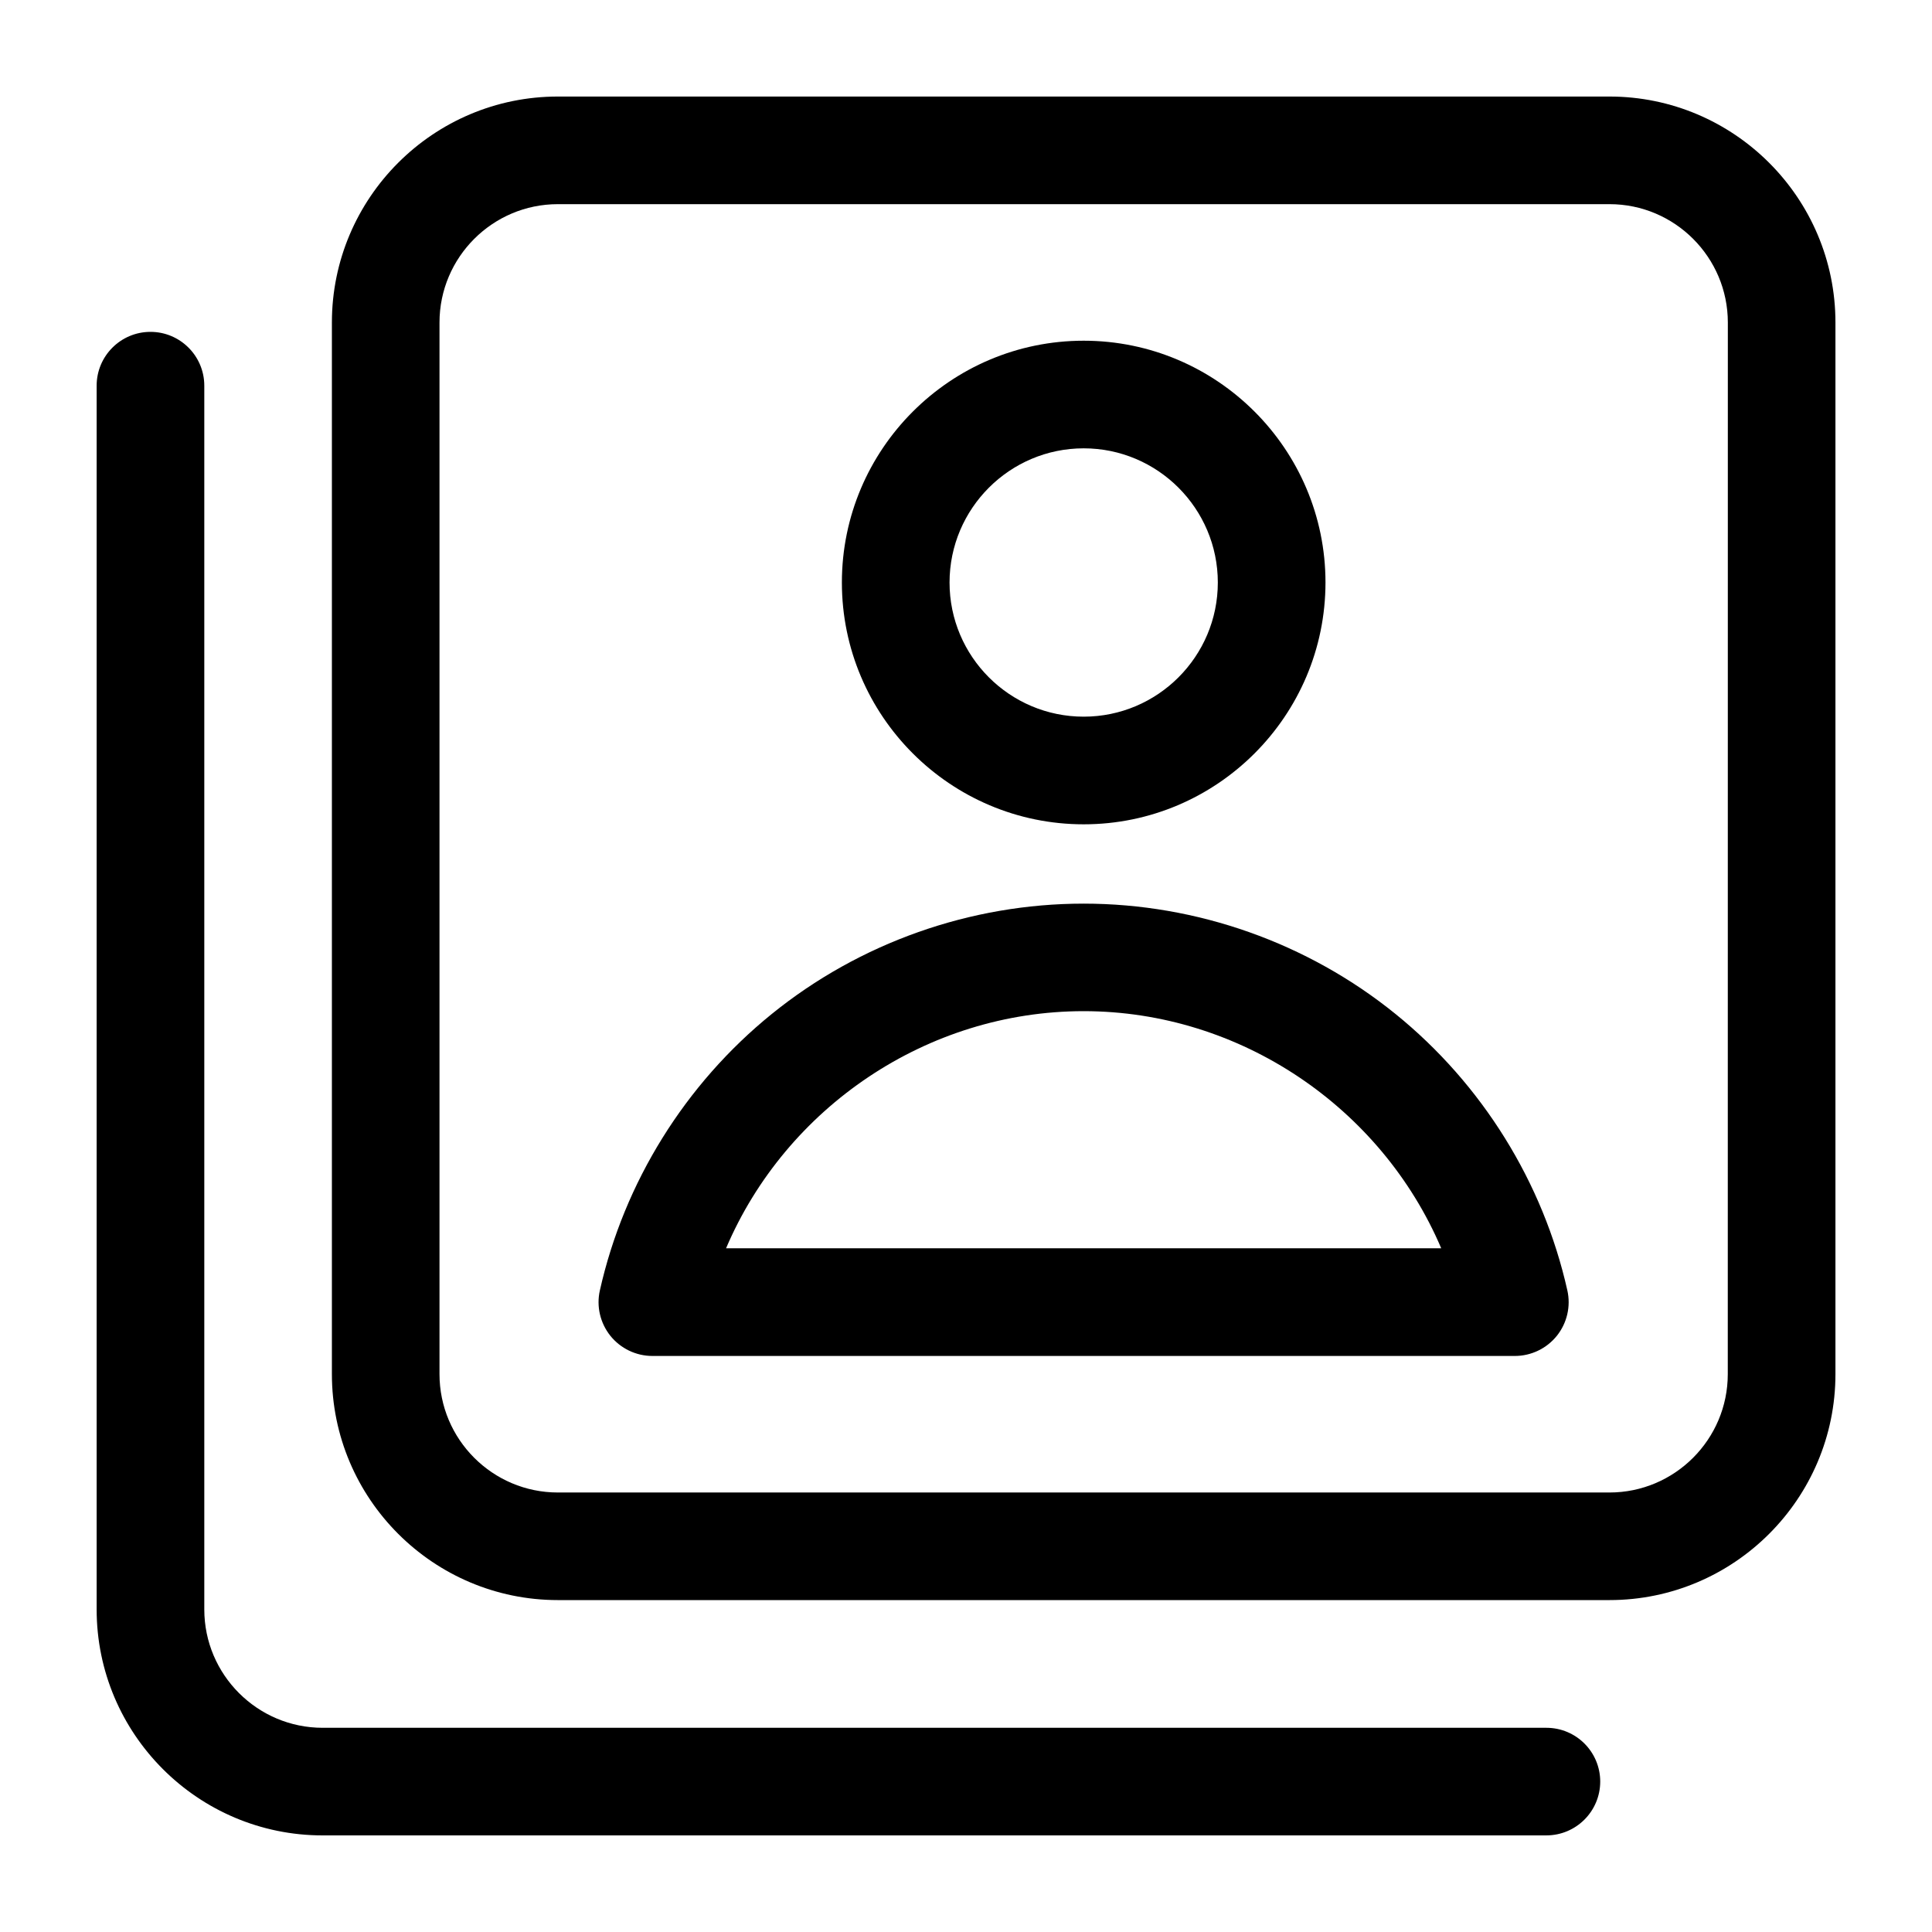
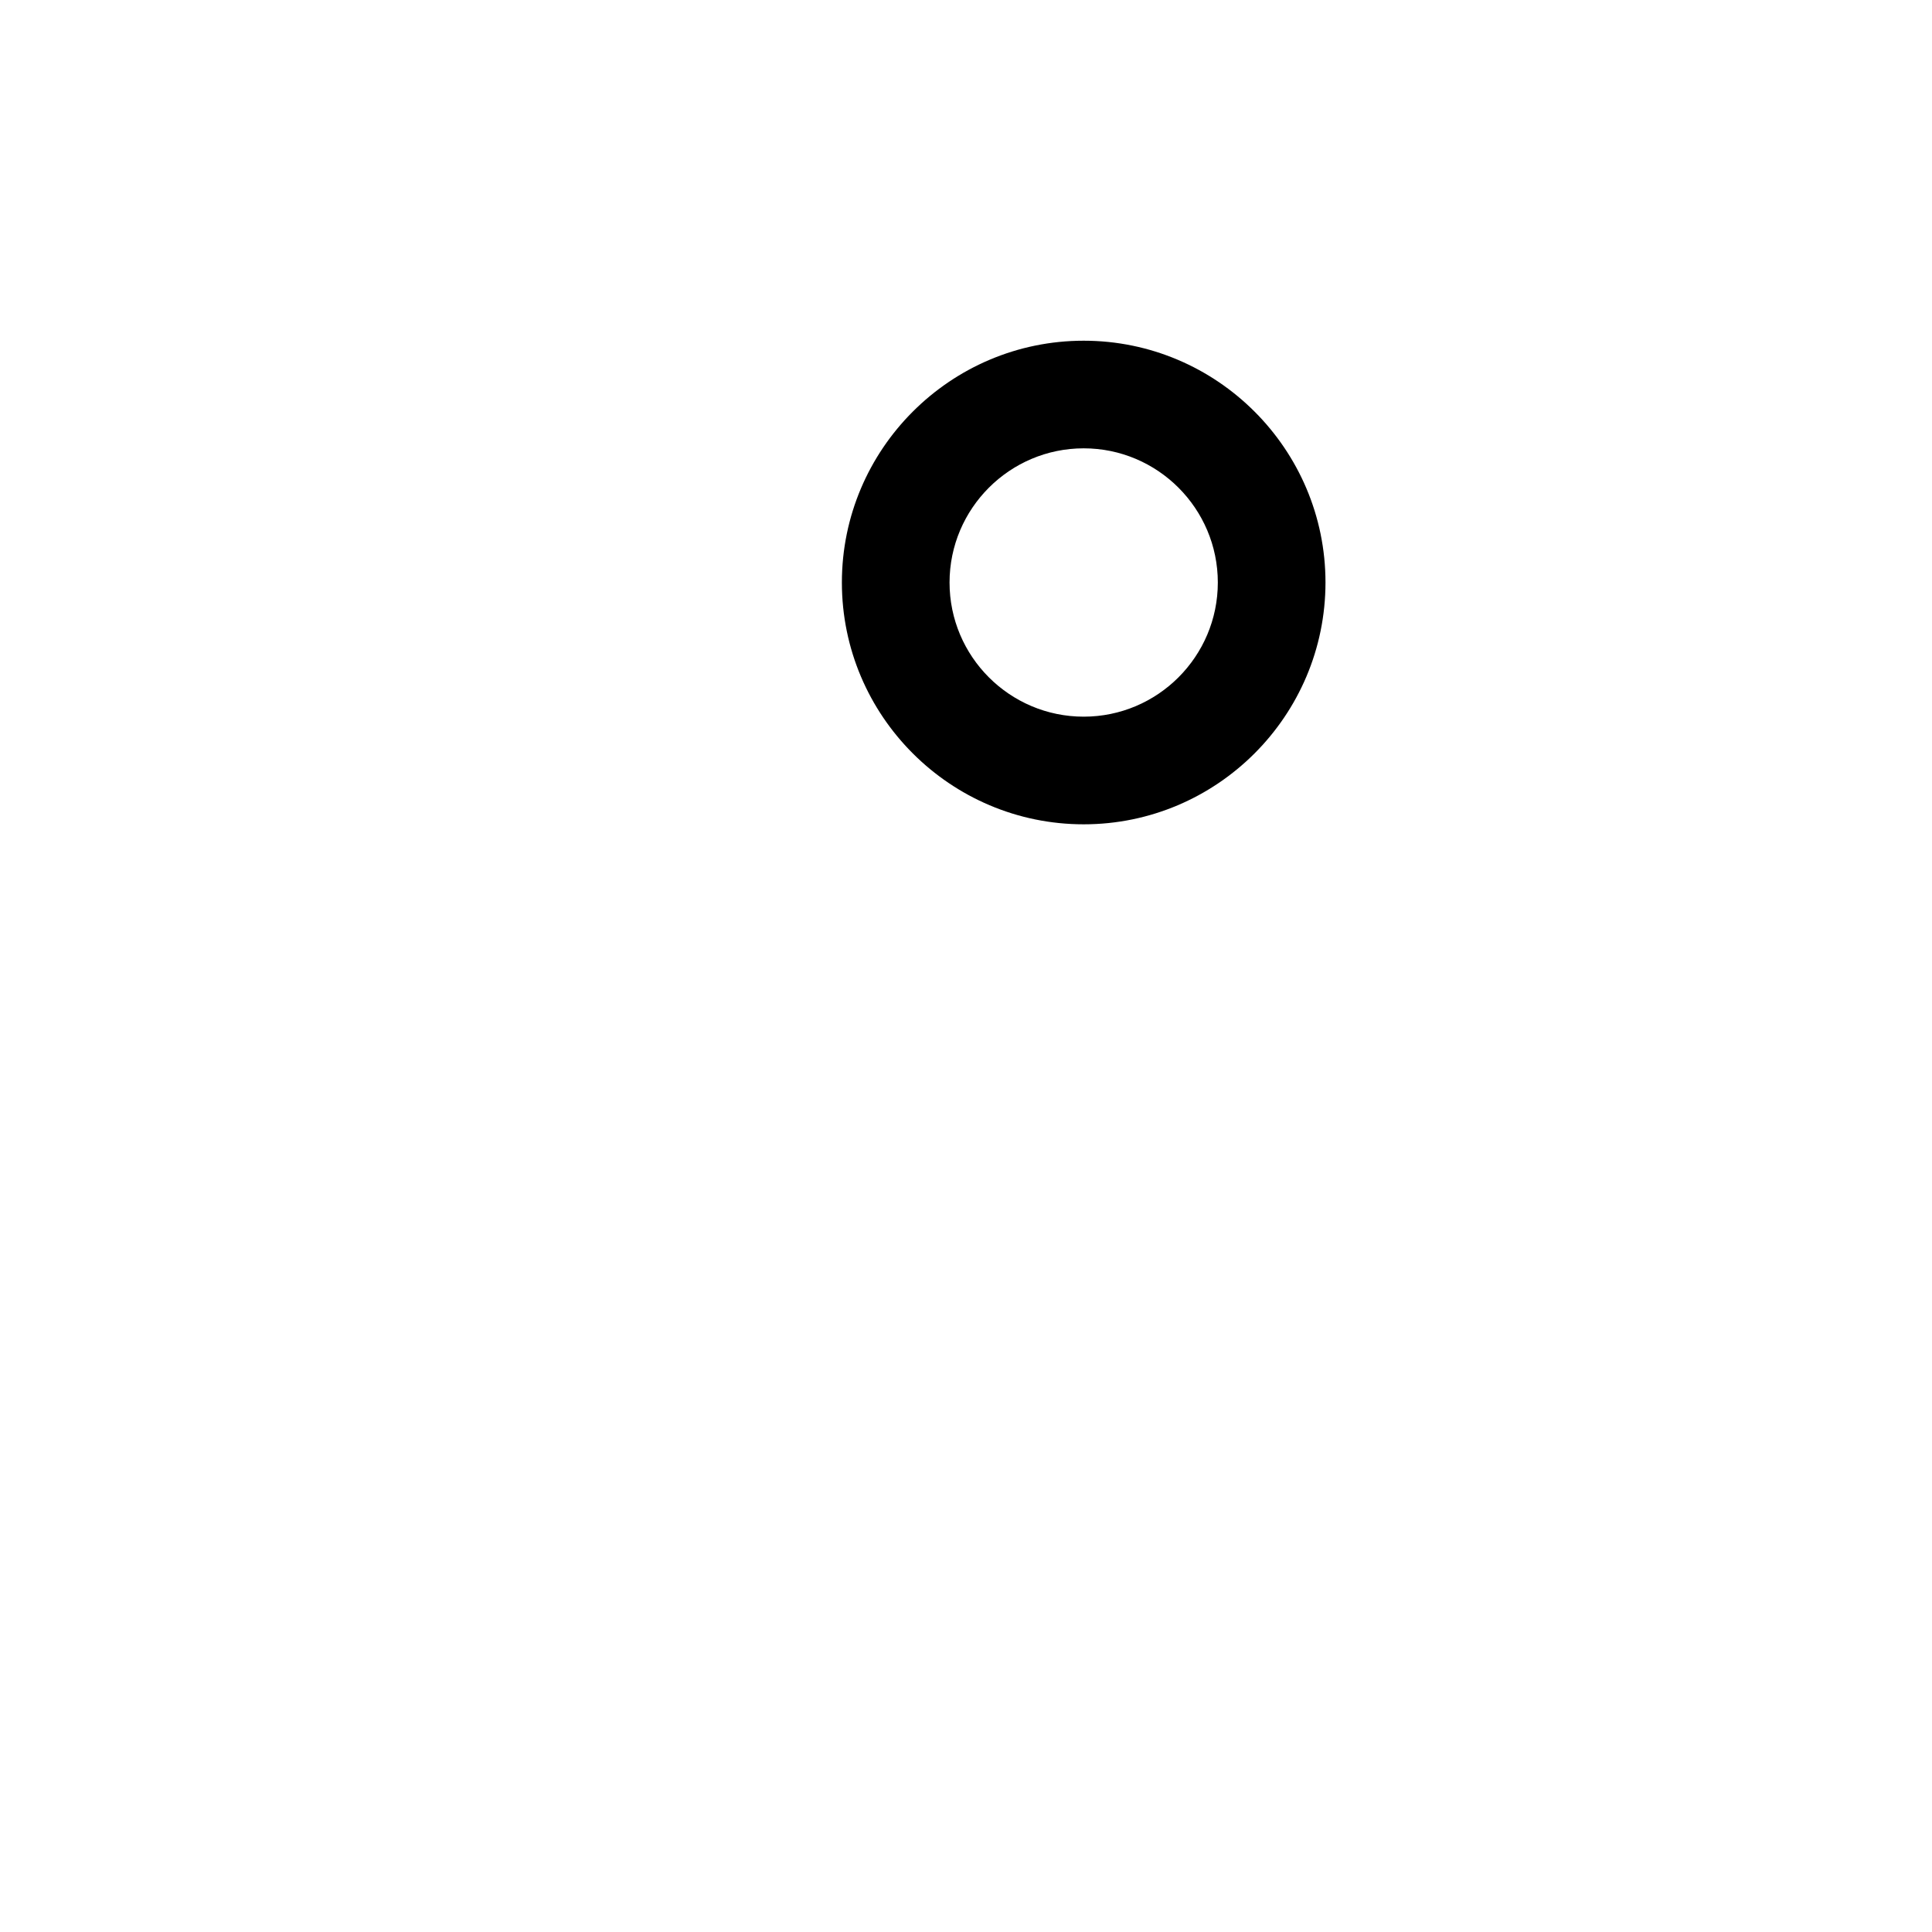
<svg xmlns="http://www.w3.org/2000/svg" width="128pt" height="128pt" version="1.1" viewBox="0 0 128 128">
-   <path d="m106.63 106.01h-69.668c-8.258 0-14.973-6.719-14.973-14.973v-69.668c0-8.258 6.715-14.973 14.973-14.973h69.668c8.254 0 14.973 6.719 14.973 14.973v69.668c0 8.254-6.715 14.973-14.973 14.973zm-69.668-92.484c-4.324 0-7.844 3.519-7.844 7.844v69.668c0 4.324 3.516 7.844 7.844 7.844h69.668c4.324 0 7.84-3.519 7.84-7.844l0.004-69.668c0-4.324-3.516-7.844-7.84-7.844z" />
-   <path d="m102.45 121.6h-81.074c-8.258 0-14.973-6.719-14.973-14.973v-81.074c0-1.969 1.598-3.566 3.566-3.566s3.566 1.598 3.566 3.566v81.074c0 4.324 3.516 7.844 7.844 7.844h81.074c1.969 0 3.566 1.594 3.566 3.566-0.004 1.969-1.602 3.562-3.57 3.562z" />
  <path d="m71.797 54.613c-8.832 0-16.02-7.188-16.02-16.02s7.188-16.02 16.02-16.02 16.02 7.188 16.02 16.02c-0.004 8.832-7.188 16.02-16.02 16.02zm0-24.91c-4.898 0-8.887 3.988-8.887 8.891s3.988 8.887 8.887 8.887c4.902 0 8.887-3.988 8.887-8.887s-3.984-8.891-8.887-8.891z" />
-   <path d="m100.36 89.836h-57.137c-1.082 0-2.106-0.492-2.785-1.336-0.676-0.848-0.934-1.953-0.695-3.008 1.609-7.164 5.652-13.668 11.387-18.312 5.82-4.715 13.16-7.312 20.664-7.312s14.844 2.598 20.664 7.312c5.734 4.644 9.777 11.148 11.383 18.312 0.238 1.055-0.02 2.164-0.695 3.008-0.68 0.844-1.703 1.336-2.785 1.336zm-52.258-7.133h47.383c-3.969-9.316-13.309-15.711-23.691-15.711-10.387 0-19.727 6.394-23.691 15.711z" />
</svg>